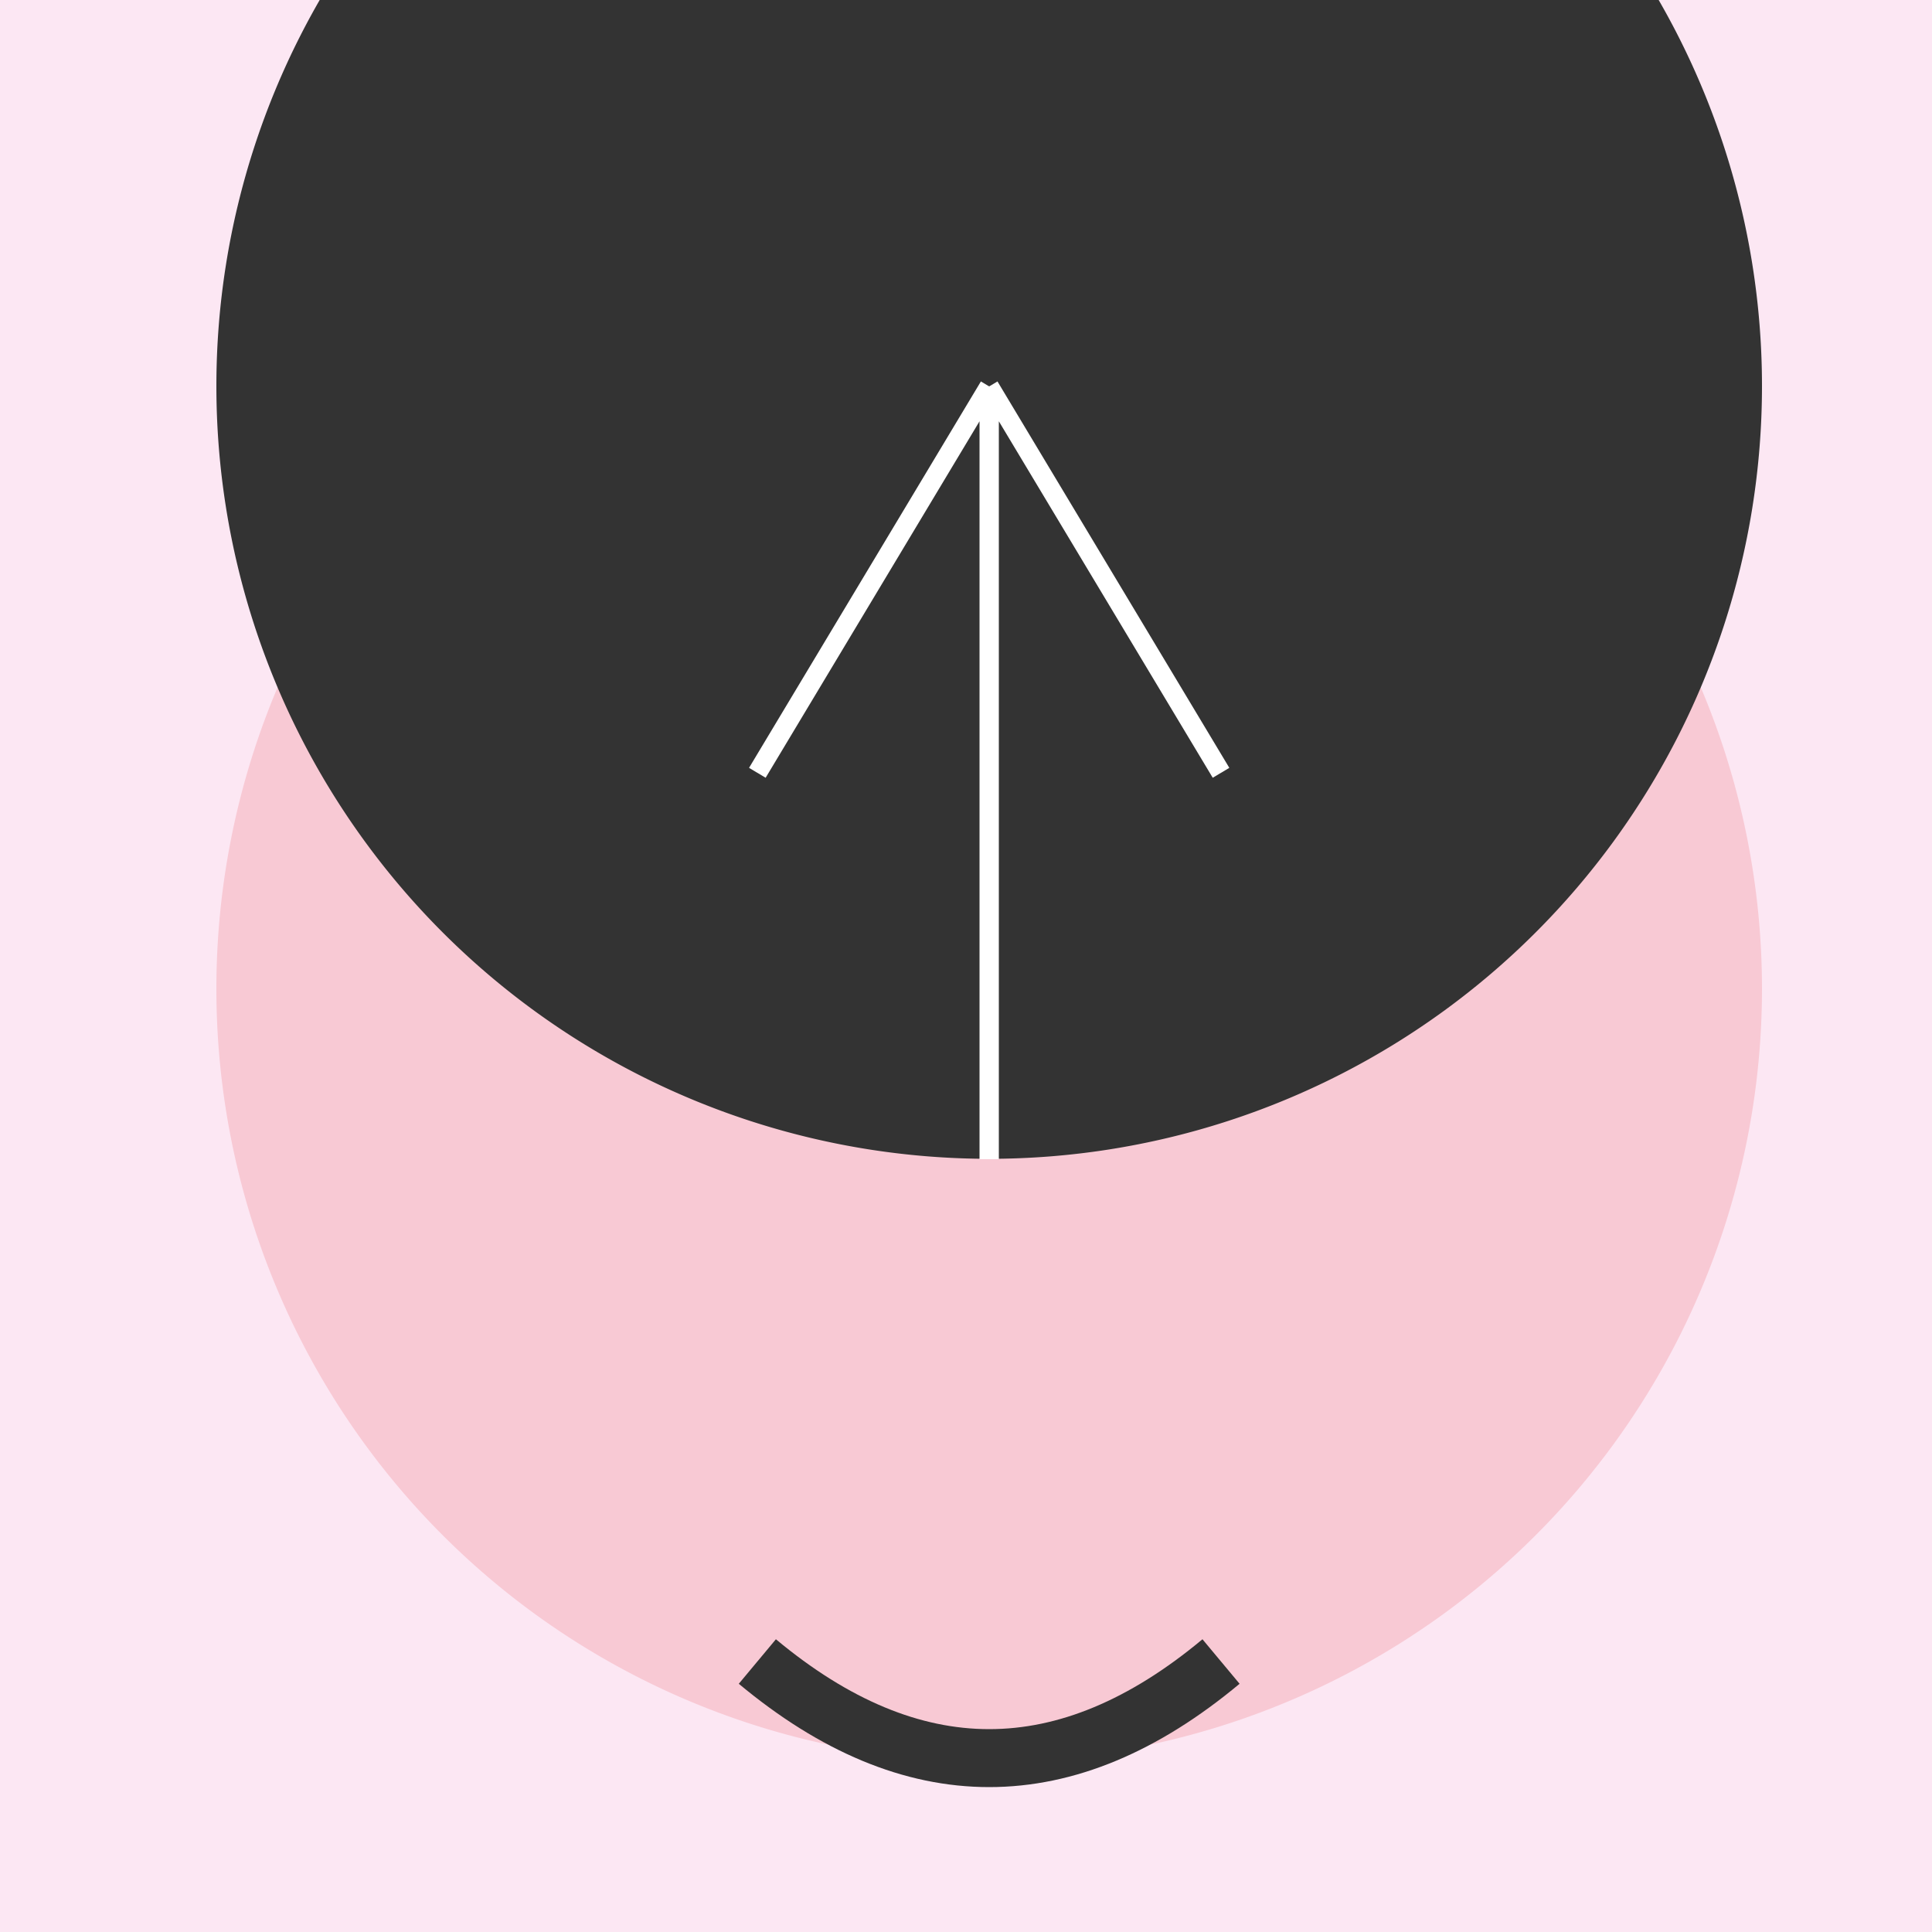
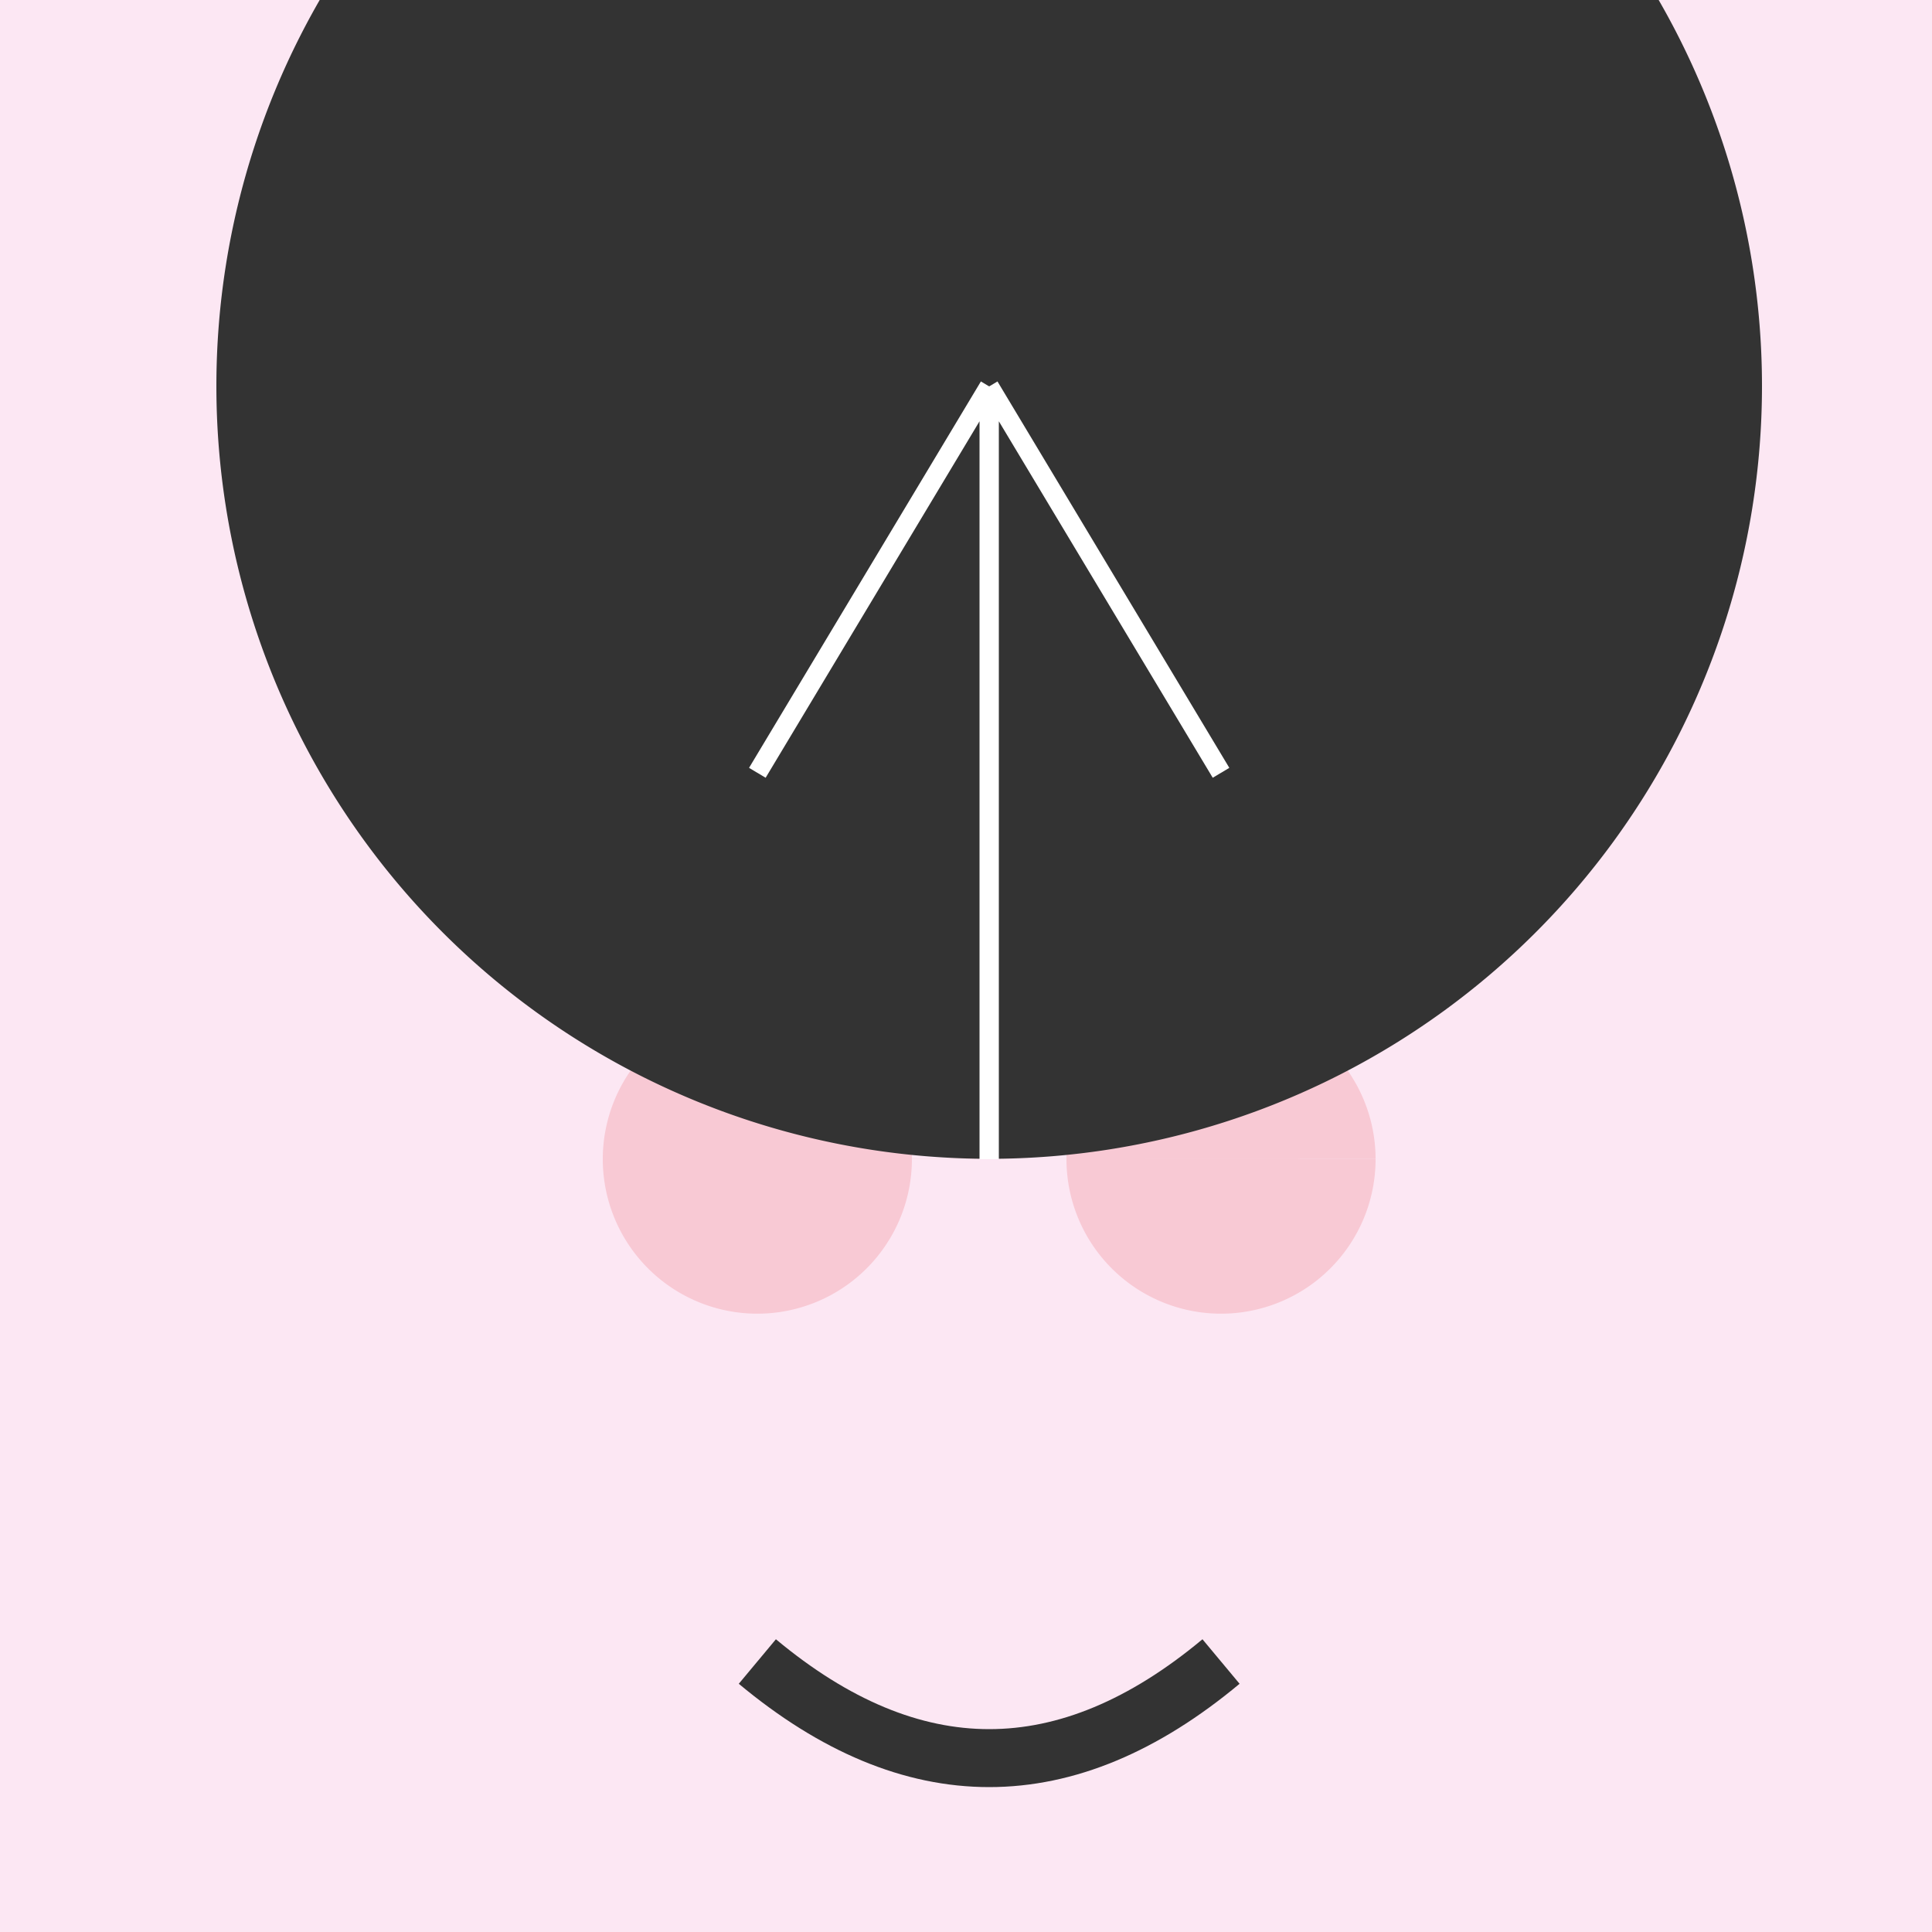
<svg xmlns="http://www.w3.org/2000/svg" width="500" height="500">
  <defs />
  <g>
    <rect fill="#FCE7F3" stroke="none" x="0" y="0" width="512" height="512" />
-     <path fill="#F8C9D4" stroke="none" paint-order="stroke fill markers" d=" M 456 256 A 200 200 0 1 1 456 255.8" />
    <path fill="#FFFFFF" stroke="none" paint-order="stroke fill markers" d=" M 236 230 A 40 40 0 1 1 236 229.96 L 356 230 A 40 40 0 1 1 356 229.96" />
    <path fill="#333333" stroke="none" paint-order="stroke fill markers" d=" M 216 230 A 20 20 0 1 1 216 229.98 L 336 230 A 20 20 0 1 1 336 229.98" />
    <path fill="none" stroke="#333333" paint-order="fill stroke markers" d=" M 146 180 L 246 180 M 266 180 L 366 180" stroke-miterlimit="10" stroke-width="10" stroke-dasharray="" />
-     <path fill="#F8C9D4" stroke="none" paint-order="stroke fill markers" d=" M 256 280 L 220 380 L 292 380" />
    <path fill="none" stroke="#333333" paint-order="fill stroke markers" d=" M 196 430 Q 256 480 316 430" stroke-miterlimit="10" stroke-width="15" stroke-dasharray="" />
    <path fill="#F8C9D4" stroke="none" paint-order="stroke fill markers" d=" M 236 300 A 40 40 0 1 1 236 299.96 L 356 300 A 40 40 0 1 1 356 299.96" />
    <path fill="#333333" stroke="none" paint-order="stroke fill markers" d=" M 456 100 A 200 200 0 1 1 456 99.8" />
    <path fill="none" stroke="#FFFFFF" paint-order="fill stroke markers" d=" M 256 100 L 256 300 M 256 100 L 196 200 M 256 100 L 316 200" stroke-miterlimit="10" stroke-width="5" stroke-dasharray="" />
  </g>
</svg>